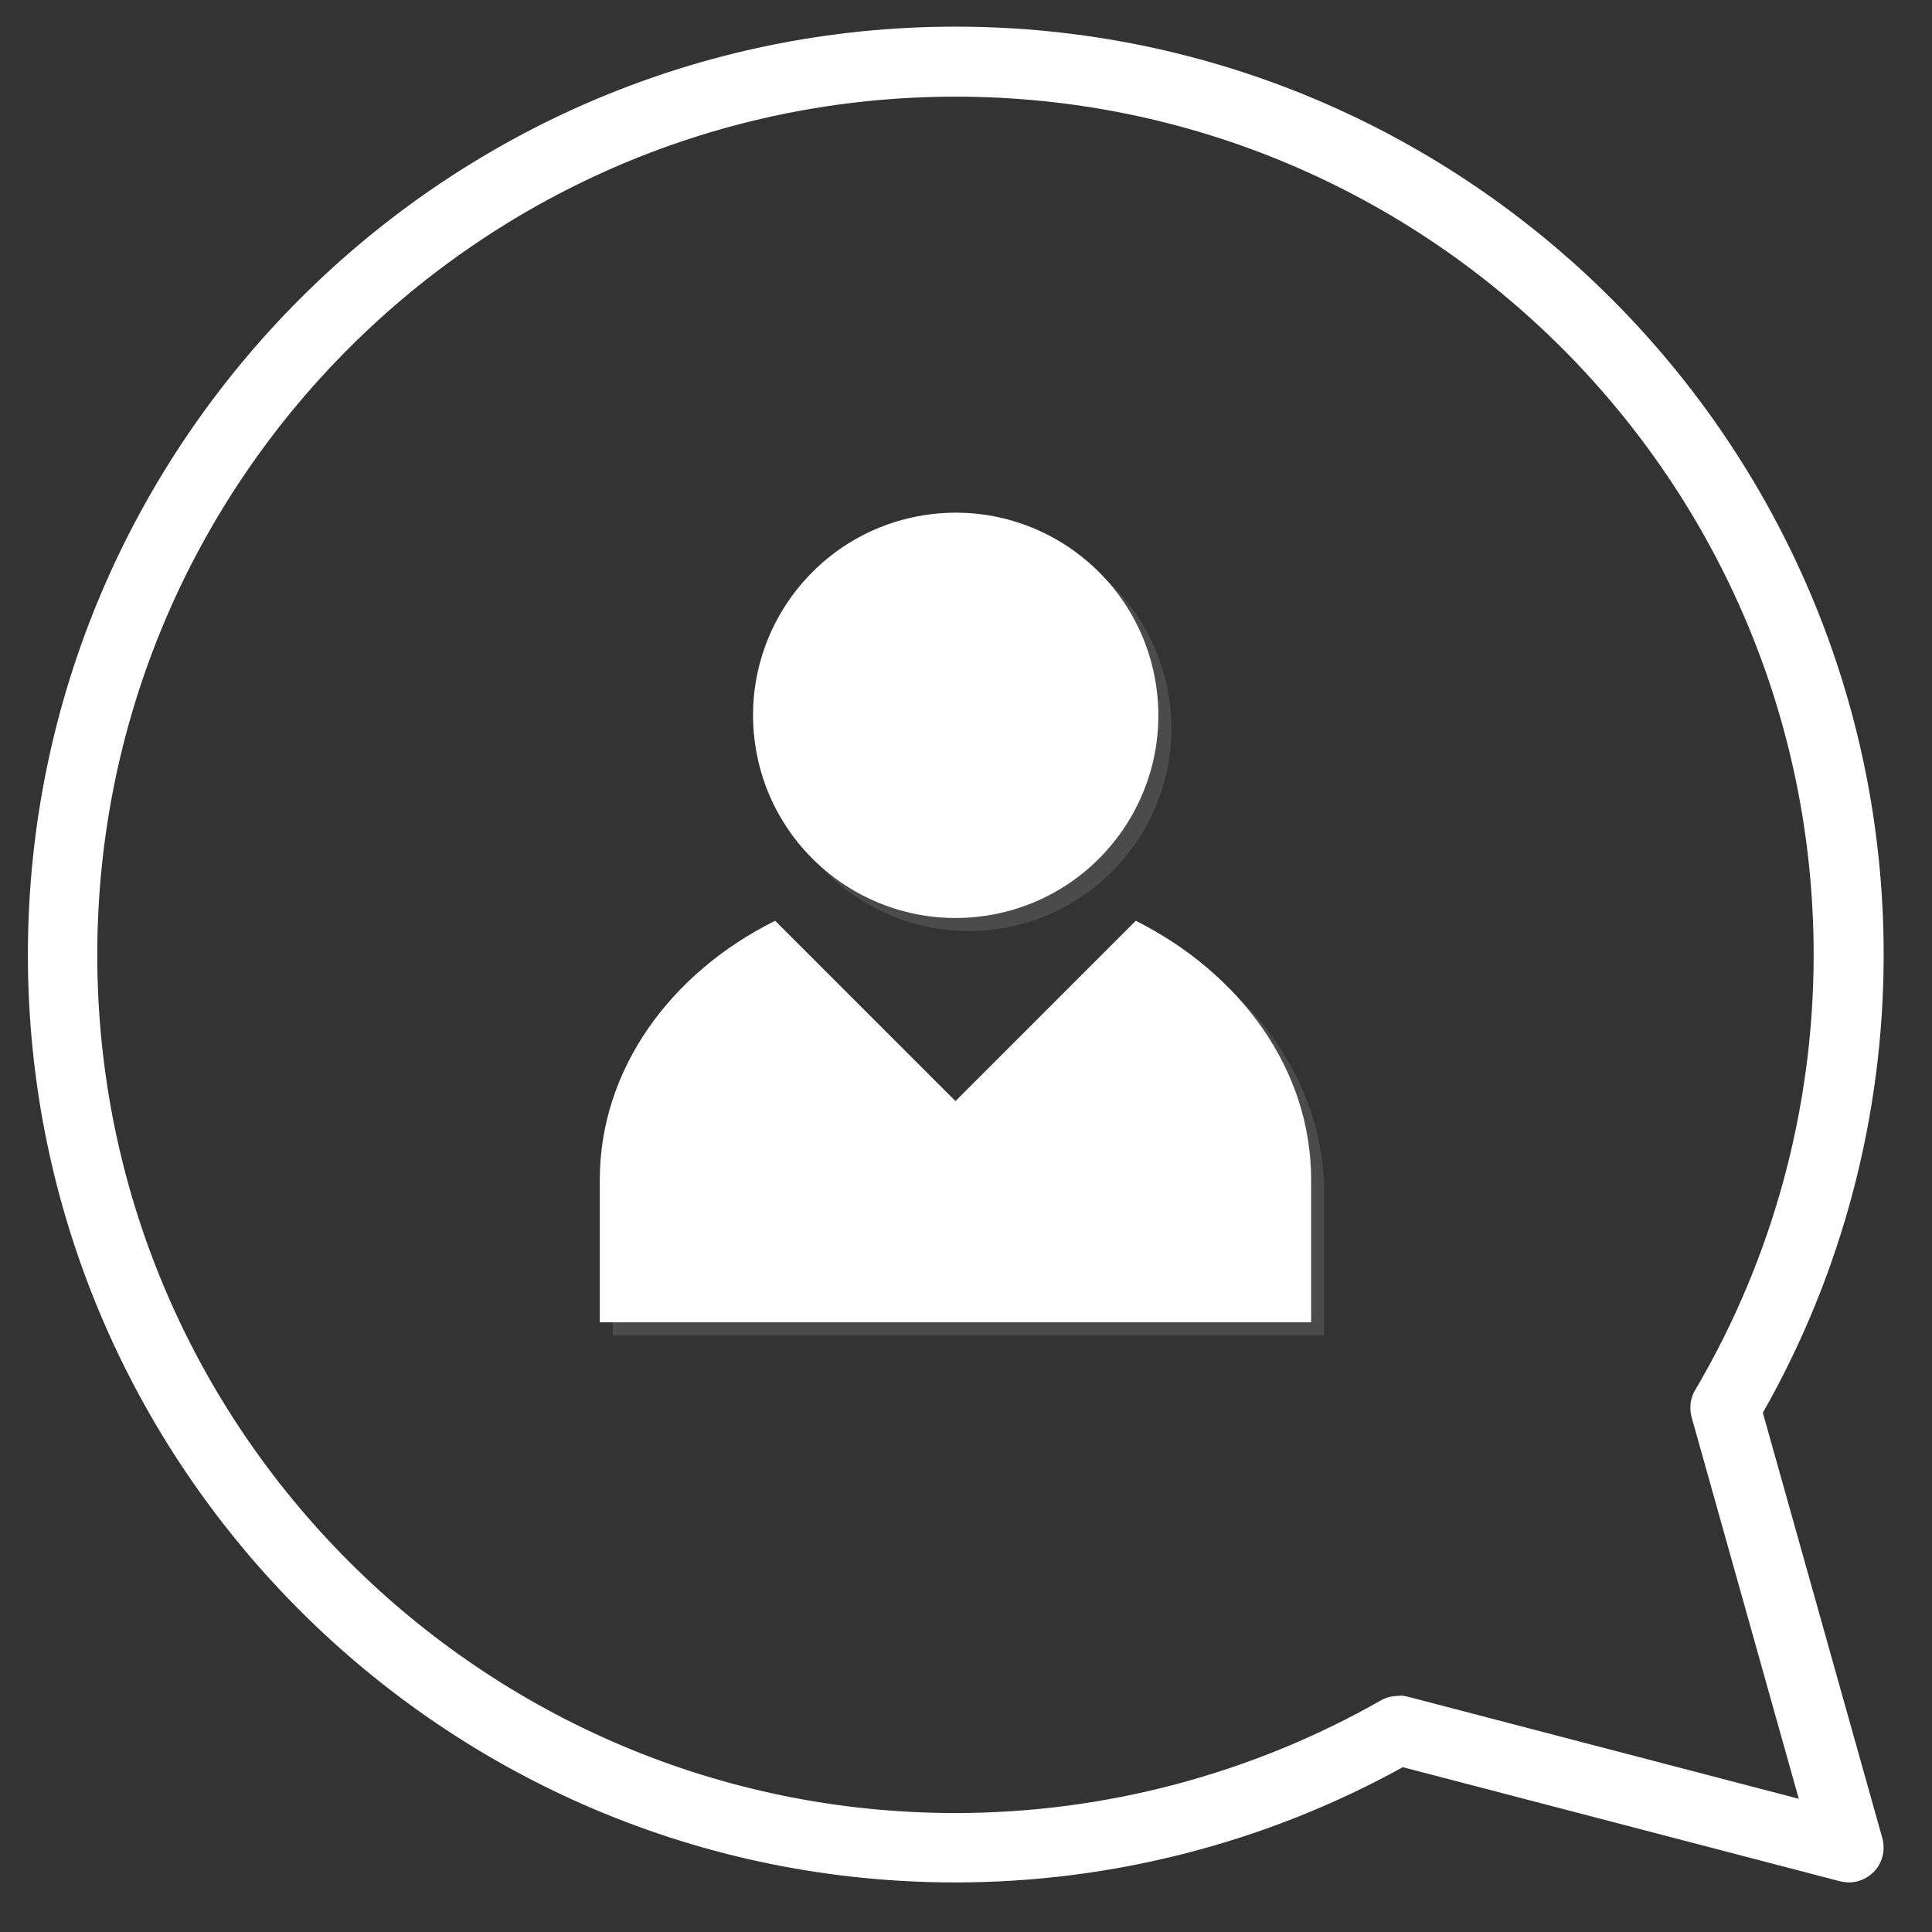
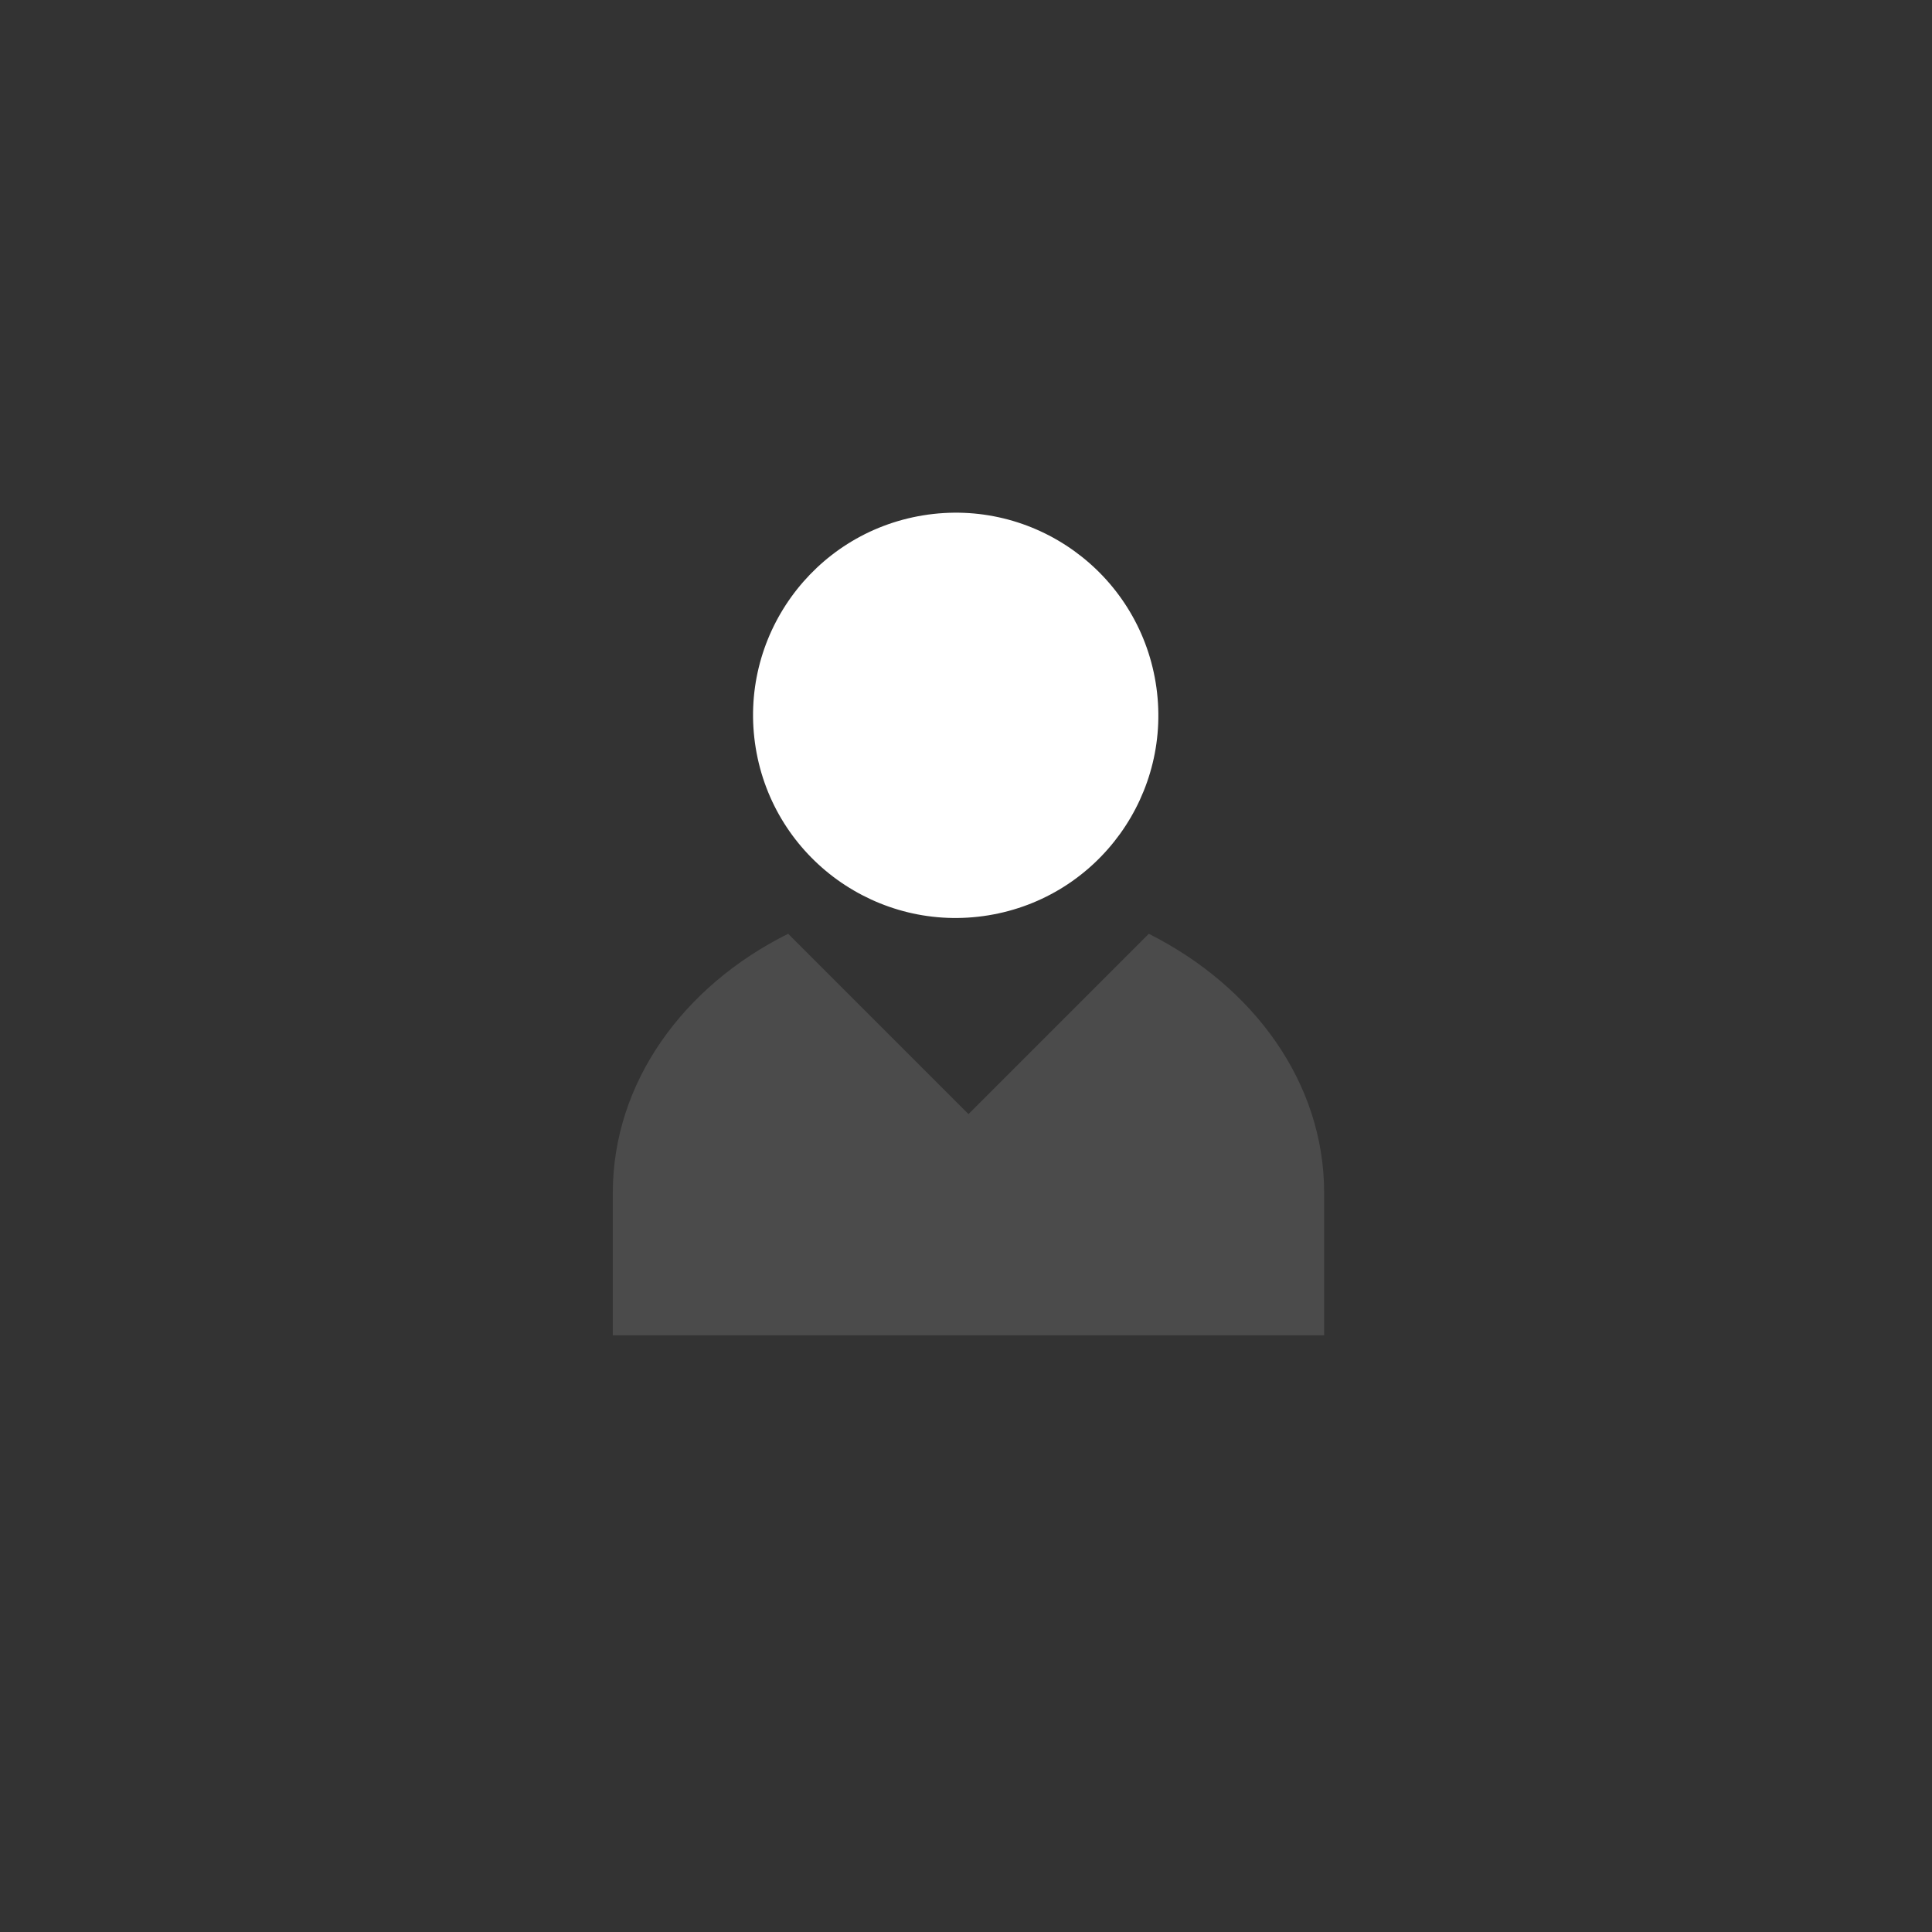
<svg xmlns="http://www.w3.org/2000/svg" version="1.1" id="Capa_1" x="0px" y="0px" viewBox="0 0 311.8 311.8" style="enable-background:new 0 0 311.8 311.8;" xml:space="preserve">
  <rect x="0" y="0" width="311.8" height="311.8" fill="#333333" stroke="none" />
  <style type="text/css">
	.st0{fill:#FFFFFF;}
	.st1{opacity:0.12;}
	.st2{fill:#FFFFFF;}
	.st3{fill:#FFFFFF;}
</style>
  <g>
    <g>
-       <path class="st0" d="M296.9,303.6l-70.5-18.4c-22.1,12.2-47,18.6-72.2,18.6c-82.6,0-149.7-67.2-149.7-149.7    C4.5,71.5,71.7,4.3,154.2,4.3C236.8,4.3,304,71.5,304,154.1c0,25.9-6.7,51.4-19.5,73.9l19.3,68.7c0.5,1.9,0,4-1.4,5.4    c-1.1,1.1-2.5,1.7-4,1.7C297.9,303.8,297.4,303.7,296.9,303.6z M227.1,273.8l63.2,16.5L273,228.7c-0.4-1.5-0.2-3.1,0.6-4.4    c12.5-21.2,19.1-45.5,19.1-70.2c0-76.4-62.1-138.5-138.5-138.5S15.7,77.7,15.7,154.1c0,76.4,62.1,138.5,138.5,138.5    c24.1,0,47.8-6.3,68.7-18.2c0.9-0.5,1.8-0.7,2.8-0.7C226.2,273.6,226.6,273.7,227.1,273.8z" />
-     </g>
+       </g>
    <g>
      <g class="st1">
        <path class="st2" d="M185.4,150.7l-29.1,29.1l-29.1-29.1c-16.9,8.4-28.3,24-28.3,41.8v23h114.8v-23     C213.7,174.7,202.3,159.2,185.4,150.7z" />
-         <ellipse transform="matrix(0.987 -0.161 0.161 0.987 -16.863 26.64)" class="st2" cx="156.3" cy="117.6" rx="32.7" ry="32.7" />
      </g>
      <g>
        <g>
-           <path class="st3" d="M183.3,148.6l-29.1,29.1l-29.1-29.1c-16.9,8.4-28.3,24-28.3,41.8v23h114.8v-23      C211.6,172.6,200.2,157.1,183.3,148.6z" />
          <ellipse transform="matrix(0.987 -0.161 0.161 0.987 -16.553 26.275)" class="st3" cx="154.2" cy="115.5" rx="32.7" ry="32.7" />
        </g>
      </g>
    </g>
  </g>
  <g>
</g>
  <g>
</g>
  <g>
</g>
  <g>
</g>
  <g>
</g>
  <g>
</g>
</svg>